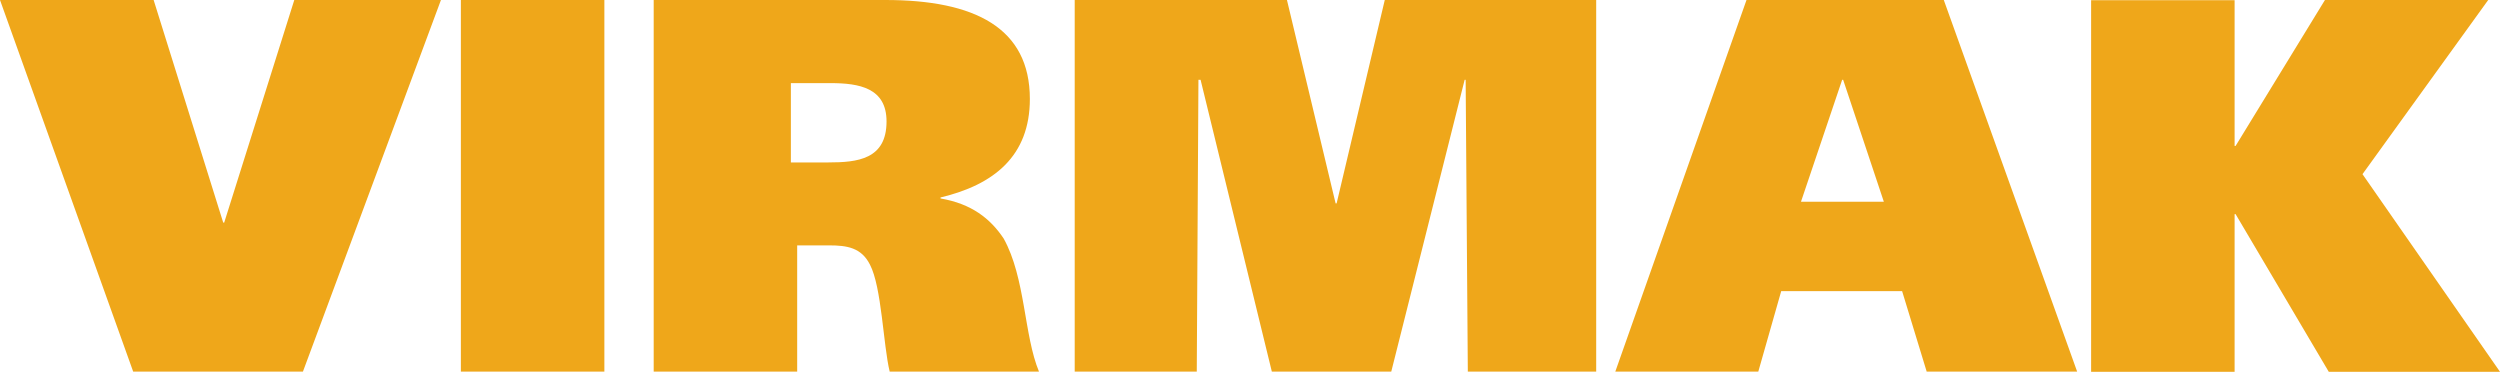
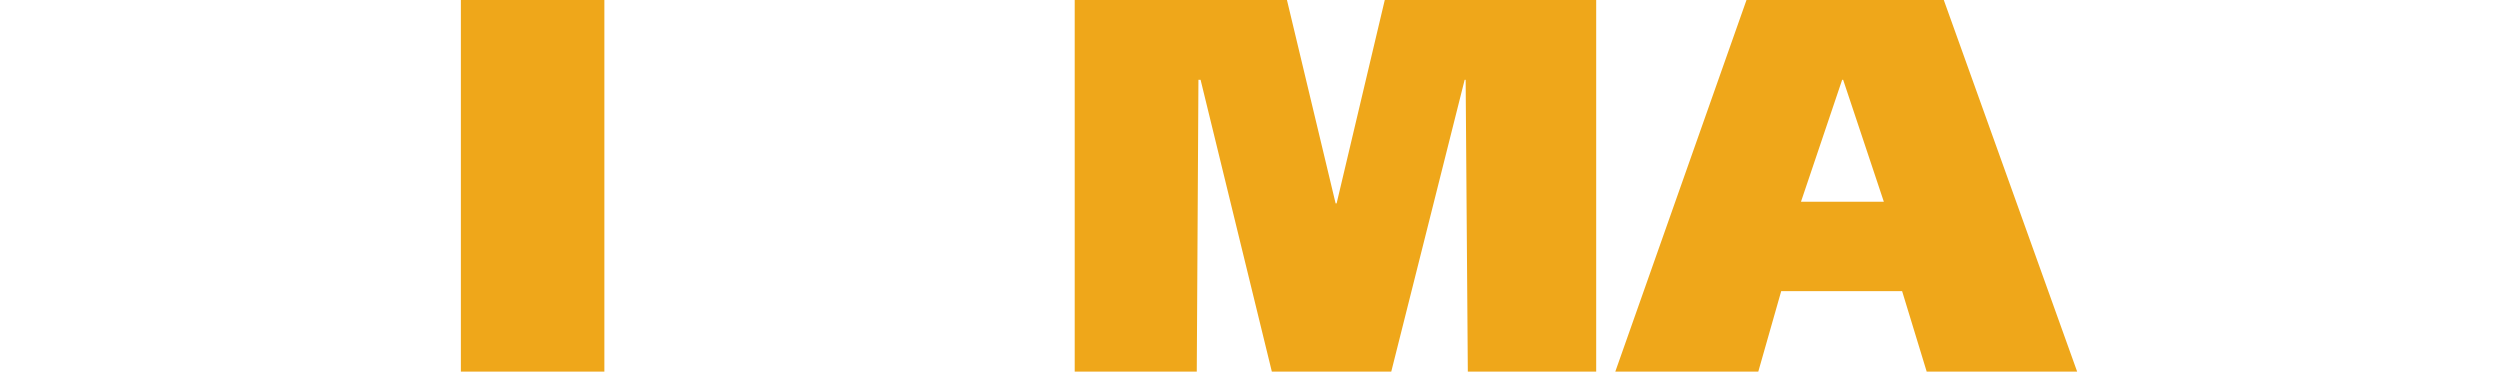
<svg xmlns="http://www.w3.org/2000/svg" width="195" height="29" viewBox="0 0 195 29" fill="none">
-   <path d="M0 0H11.983L17.41 17.361H17.488L22.955 0H34.394L23.628 28.987H10.389L0 0Z" fill="#EFA71A" />
  <path d="M47.141 0V28.987H35.948V0H47.141Z" fill="#EFA71A" />
-   <path d="M50.988 0H69.059C76.028 0 80.329 2.165 80.329 7.72C80.329 12.167 77.531 14.41 73.36 15.402V15.48C75.782 15.892 77.246 17.052 78.282 18.599C79.992 21.666 79.863 26.164 81.042 28.987H69.396C68.891 26.912 68.774 22.388 67.854 20.635C67.181 19.308 66.054 19.14 64.68 19.14H62.18V28.987H50.988V0ZM61.675 12.67H64.603C66.896 12.67 69.15 12.425 69.15 9.473C69.15 6.857 67.025 6.483 64.771 6.483H61.688V12.67H61.675Z" fill="#EFA71A" />
  <path d="M100.382 0L104.178 15.866H104.256L108.012 0H124.503V28.987H114.49L114.321 6.225H114.243L108.518 28.987H99.204L93.646 6.225H93.478L93.348 28.987H83.827V0H100.382Z" fill="#EFA71A" />
  <path d="M136.214 0H151.616L162.018 28.987H150.282L148.365 22.71H138.934L137.146 28.987H125.993L136.227 0H136.214ZM140.476 15.737H146.94L143.766 6.225H143.688L140.476 15.737Z" fill="#EFA71A" />
-   <path d="M174.299 11.381H174.377L181.346 0H194.08L184.274 13.585L195 29H181.644L174.377 16.704H174.299V29H163.107V0.013H174.299V11.394V11.381Z" fill="#EFA71A" />
</svg>